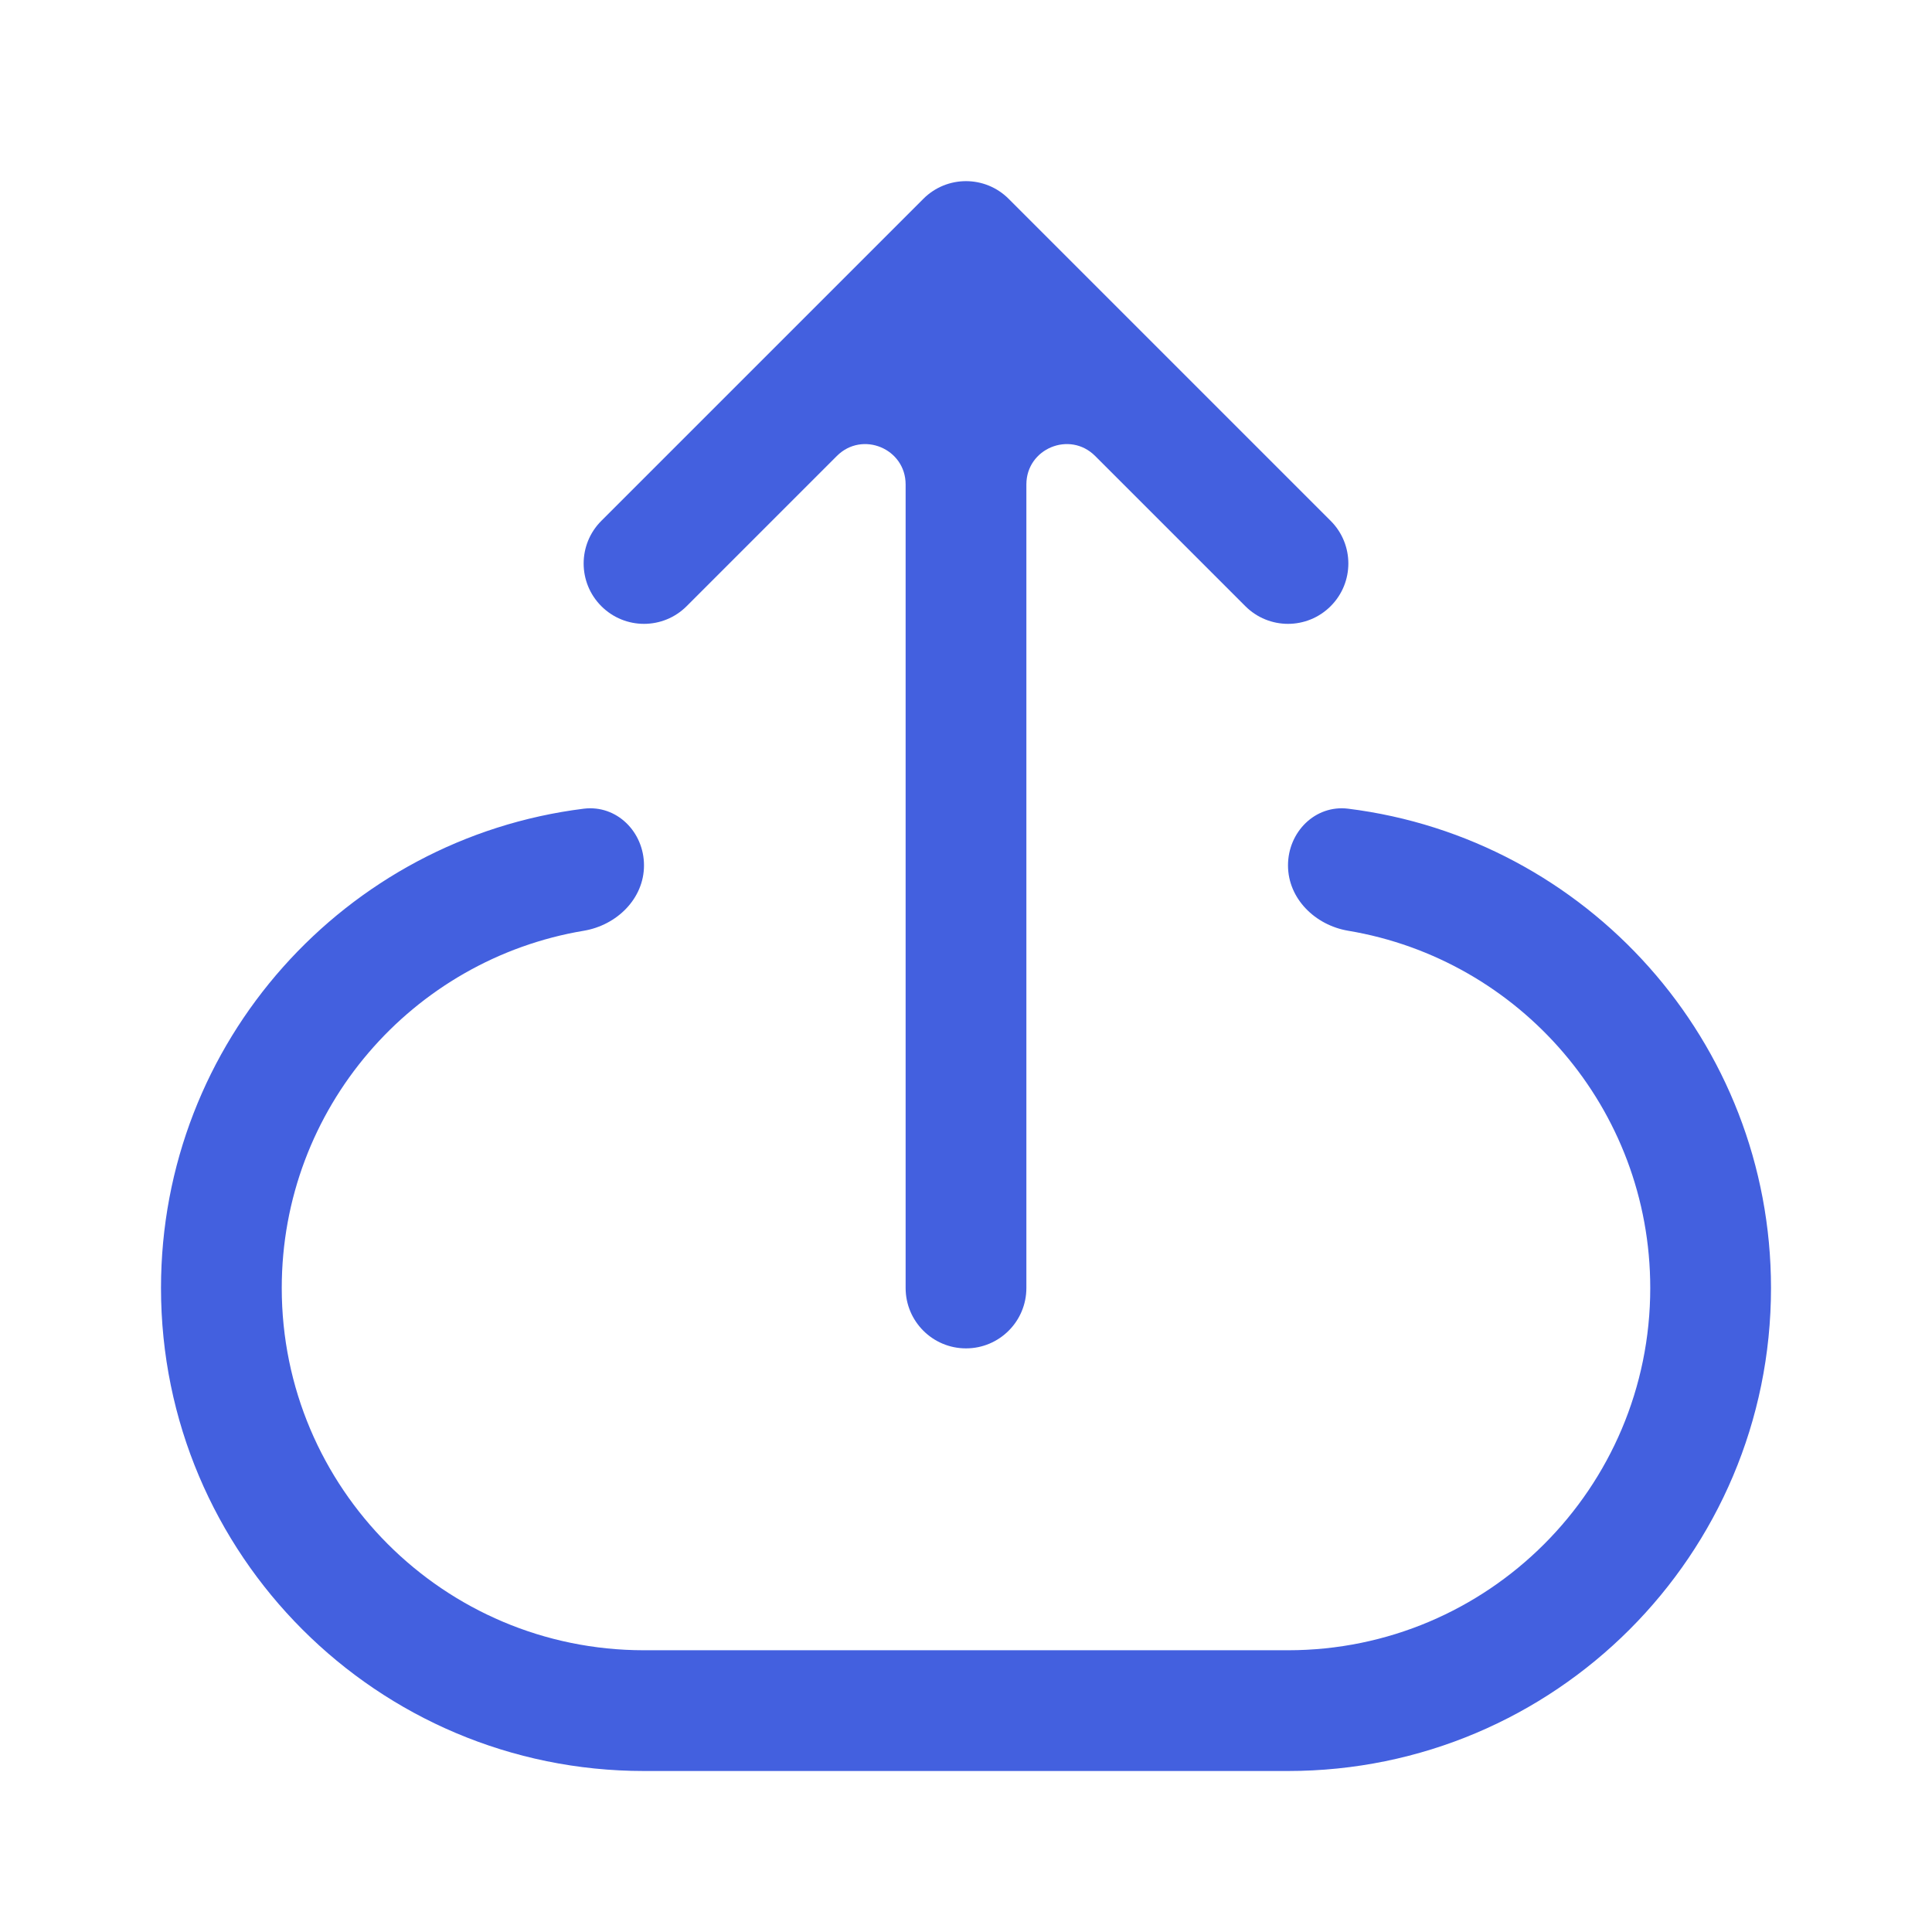
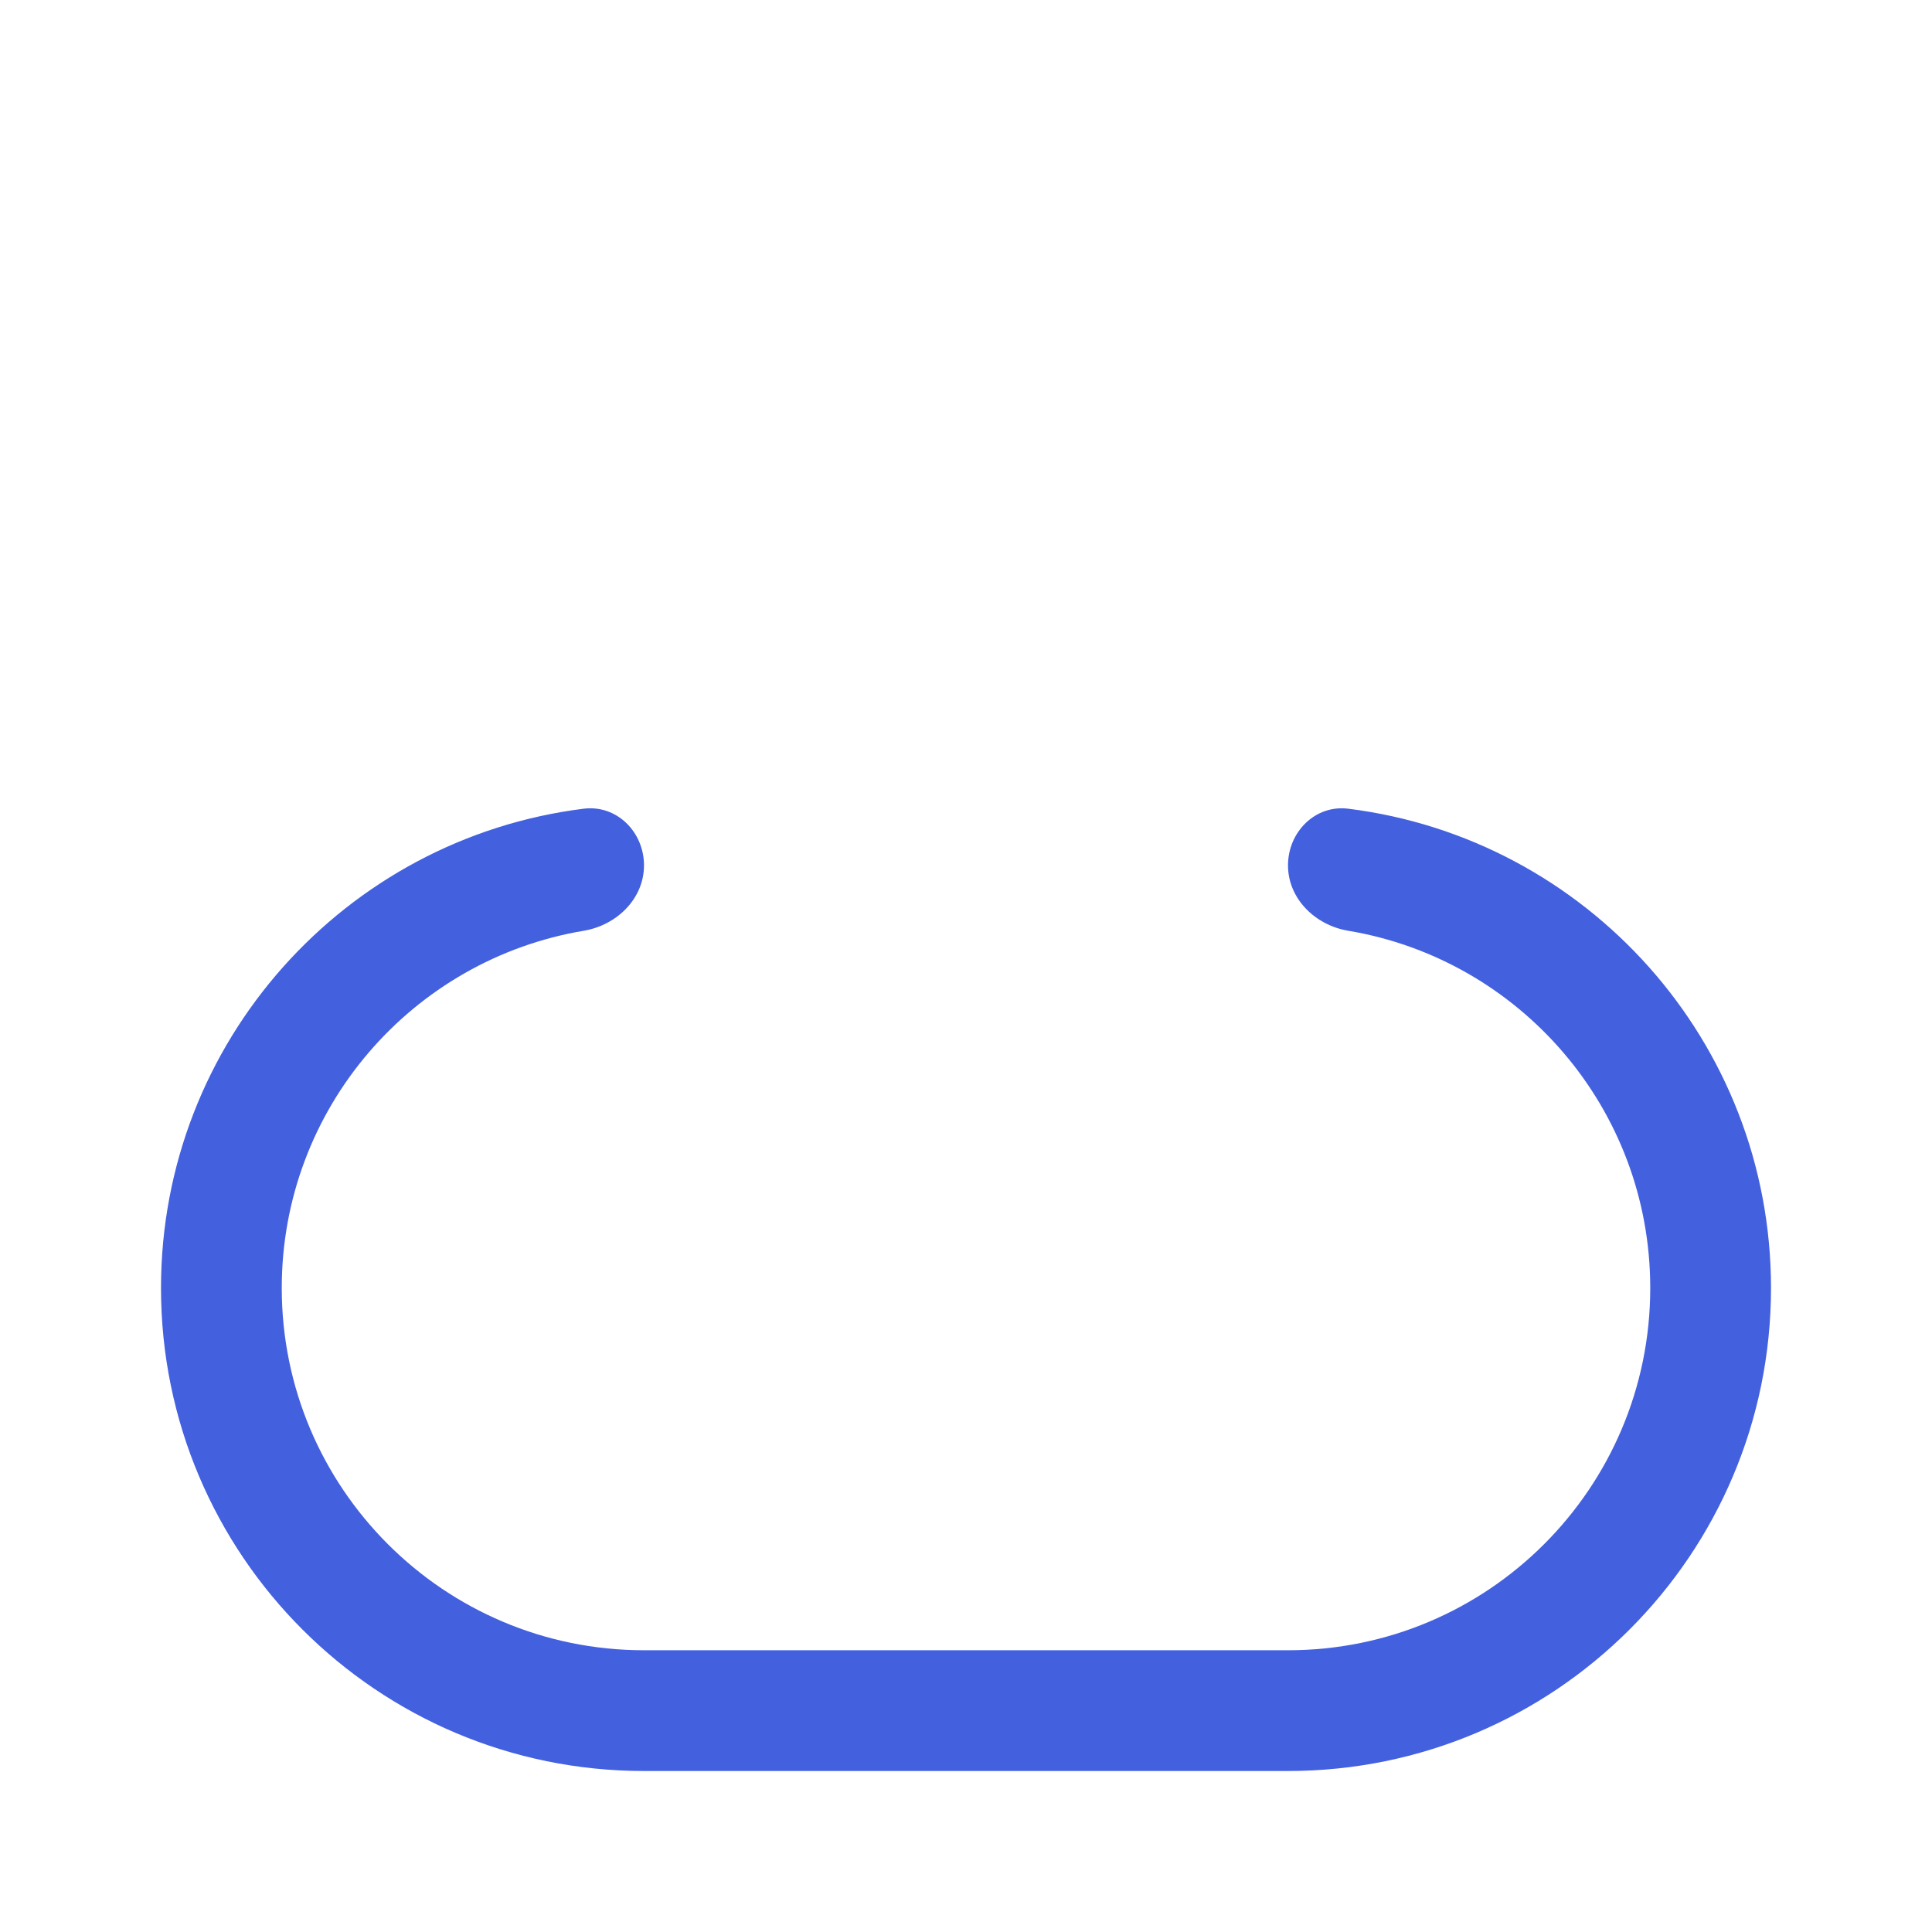
<svg xmlns="http://www.w3.org/2000/svg" width="24" height="24" viewBox="0 0 24 24" fill="none">
  <path d="M16 10.75C16 11.164 16.338 11.493 16.747 11.562C18.877 11.918 20.5 13.769 20.5 16C20.5 18.485 18.485 20.5 16 20.5H8C5.515 20.5 3.5 18.485 3.5 16C3.5 13.769 5.123 11.918 7.253 11.562C7.662 11.493 8 11.164 8 10.75C8 10.336 7.663 9.995 7.251 10.046C4.291 10.415 2 12.94 2 16C2 19.314 4.686 22 8 22H16C19.314 22 22 19.314 22 16C22 12.94 19.709 10.415 16.748 10.046C16.337 9.995 16 10.336 16 10.75Z" fill="#4360DF" />
-   <path d="M12.75 6.018C12.75 5.572 13.289 5.349 13.604 5.664L15.47 7.53C15.763 7.823 16.237 7.823 16.53 7.53C16.823 7.237 16.823 6.763 16.53 6.47L12.53 2.47C12.237 2.177 11.763 2.177 11.47 2.47L7.47 6.47C7.177 6.763 7.177 7.237 7.47 7.53C7.763 7.823 8.237 7.823 8.53 7.53L10.396 5.664C10.711 5.349 11.25 5.572 11.25 6.018V16C11.25 16.414 11.586 16.75 12 16.75C12.414 16.75 12.75 16.414 12.75 16V6.018Z" fill="#4360DF" />
</svg>